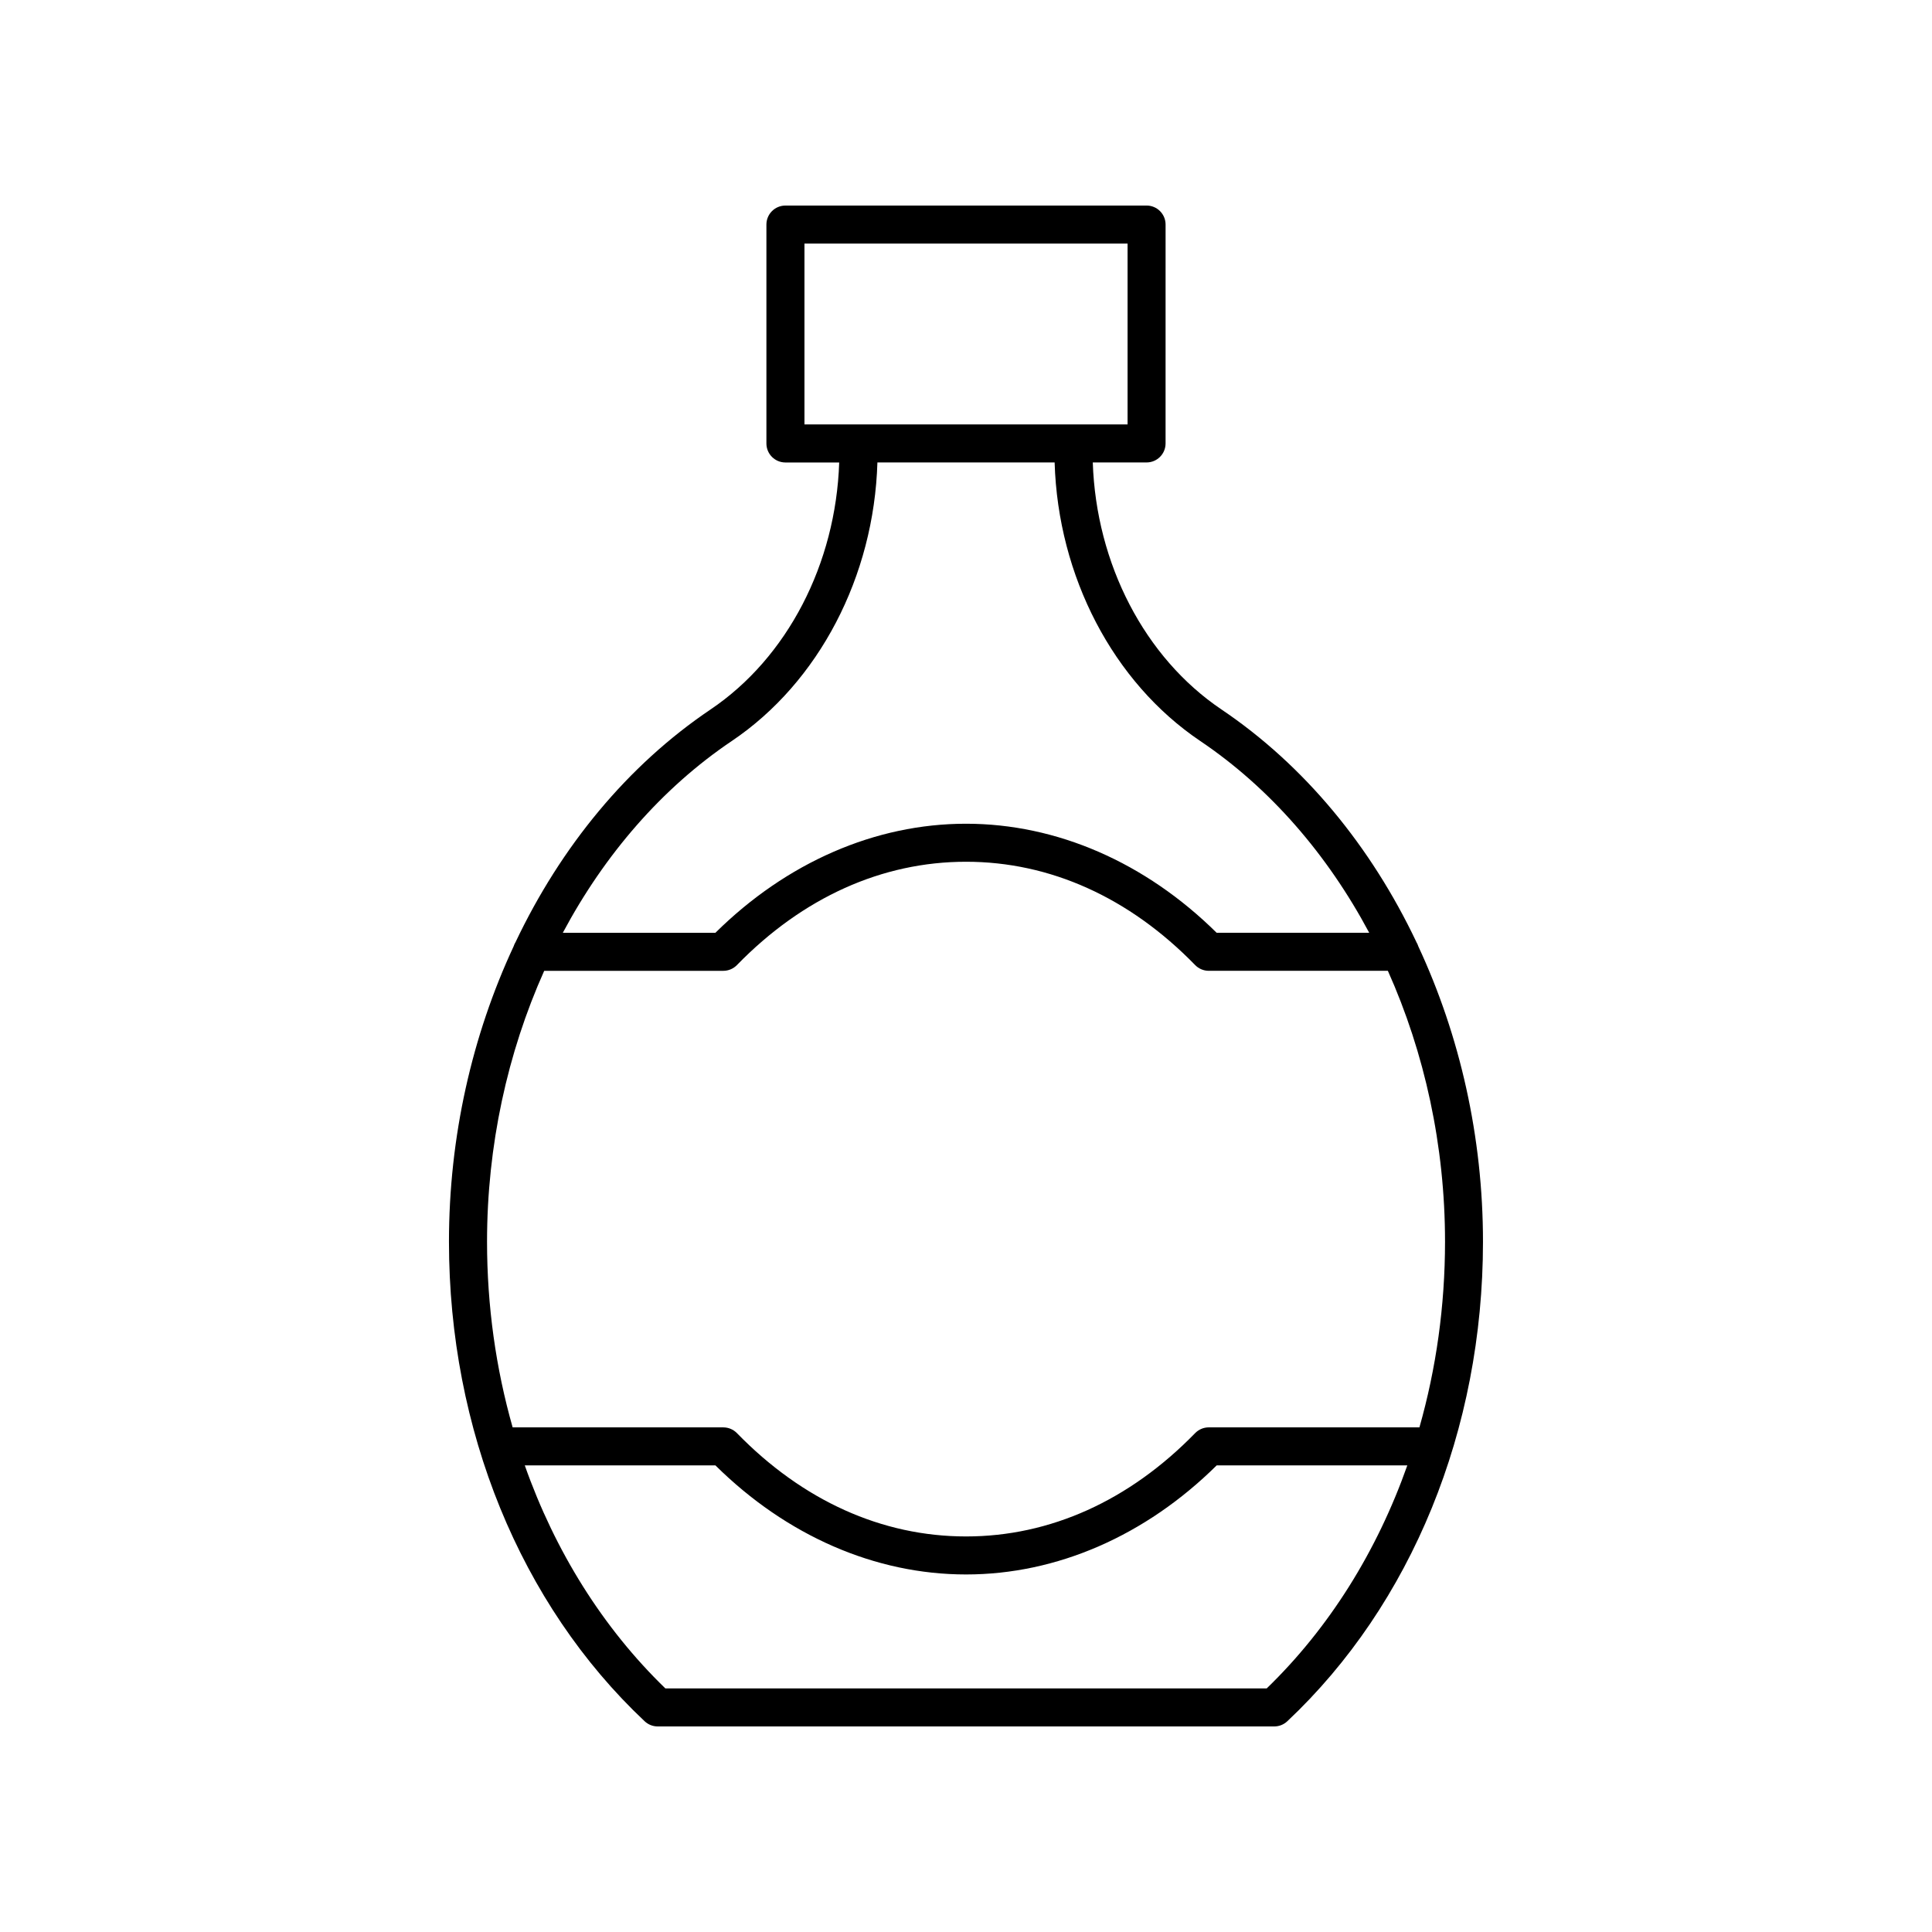
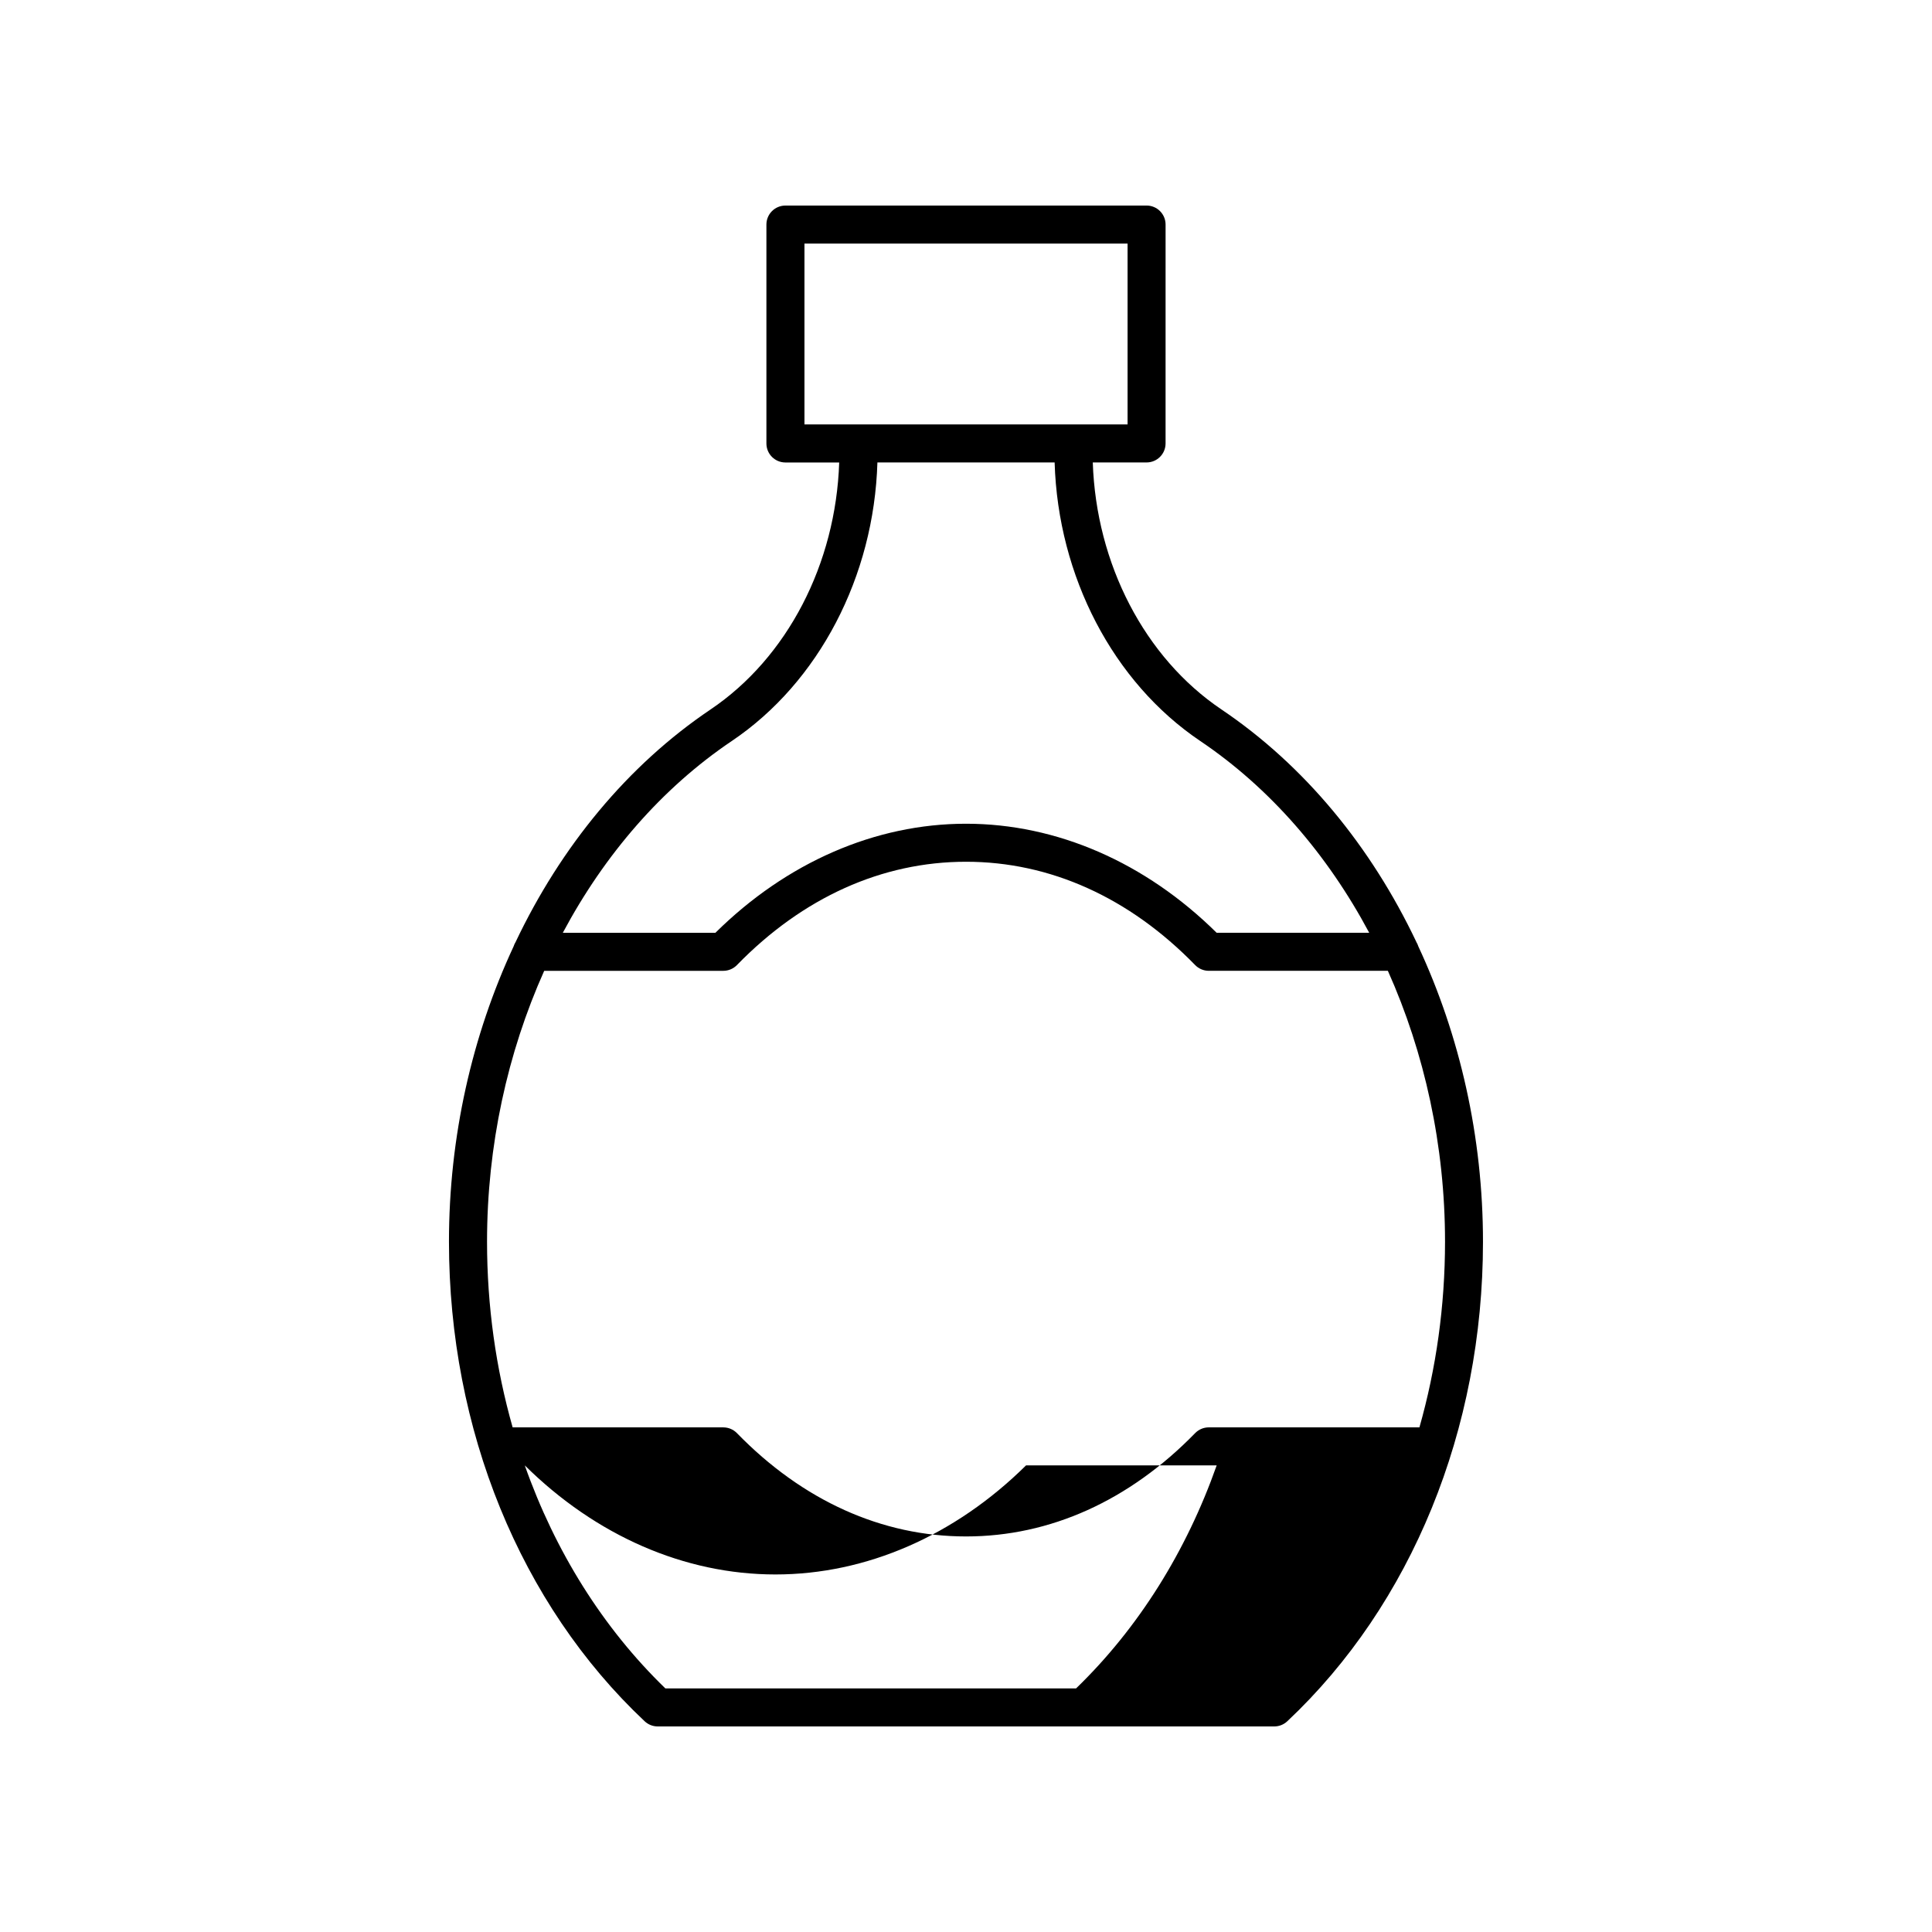
<svg xmlns="http://www.w3.org/2000/svg" fill="#000000" width="800px" height="800px" version="1.1" viewBox="144 144 512 512">
-   <path d="m519.37 393.67c-12.012-25.312-29.68-46.844-51.676-61.66-20.344-13.707-33.211-38.59-34.094-65.457h14.25c2.785 0 5.039-2.254 5.039-5.039l0.004-58.004c0-2.785-2.254-5.039-5.039-5.039l-95.707 0.004c-2.785 0-5.039 2.254-5.039 5.039v58.008c0 2.785 2.254 5.039 5.039 5.039h14.25c-0.883 26.867-13.75 51.75-34.094 65.457-21.996 14.816-39.66 36.348-51.676 61.66-0.215 0.355-0.387 0.715-0.512 1.121-11.004 23.621-17.133 50.457-17.133 78.277 0 49.762 18.902 96.078 51.863 127.08 0.938 0.879 2.172 1.367 3.457 1.367h163.39c1.285 0 2.519-0.488 3.453-1.367 32.961-31 51.863-77.316 51.863-127.08 0-27.824-6.129-54.656-17.133-78.277-0.125-0.41-0.297-0.773-0.512-1.129zm-162.18-137.19v-47.93h85.629v47.93zm-19.25 83.887c23.078-15.547 37.691-43.625 38.582-73.809h46.965c0.891 30.184 15.504 58.262 38.582 73.809 18.512 12.473 33.727 30.098 44.789 50.832h-40.434c-18.859-18.656-42.367-28.902-66.418-28.902-24.055 0-47.562 10.25-66.422 28.906h-40.434c11.062-20.738 26.273-38.363 44.789-50.836zm141.75 251.08h-159.36c-16.586-16.055-29.234-36.363-37.258-59.105h50.52c18.855 18.66 42.363 28.906 66.418 28.906s47.562-10.25 66.422-28.906h50.52c-8.031 22.742-20.676 43.051-37.262 59.105zm40.473-69.18h-55.828c-1.359 0-2.66 0.551-3.609 1.523-17.445 17.914-38.445 27.383-60.715 27.383-22.273 0-43.273-9.465-60.715-27.379-0.949-0.973-2.254-1.523-3.609-1.523l-55.832-0.004c-4.438-15.605-6.785-32.176-6.785-49.191 0-25.48 5.41-50.047 15.148-71.797h47.465c1.359 0 2.66-0.551 3.609-1.523 17.445-17.914 38.445-27.383 60.719-27.383s43.273 9.465 60.715 27.379c0.949 0.973 2.254 1.523 3.609 1.523h47.465c9.738 21.75 15.148 46.316 15.148 71.797-0.004 17.02-2.348 33.59-6.785 49.195z" />
+   <path d="m519.37 393.67c-12.012-25.312-29.68-46.844-51.676-61.66-20.344-13.707-33.211-38.59-34.094-65.457h14.25c2.785 0 5.039-2.254 5.039-5.039l0.004-58.004c0-2.785-2.254-5.039-5.039-5.039l-95.707 0.004c-2.785 0-5.039 2.254-5.039 5.039v58.008c0 2.785 2.254 5.039 5.039 5.039h14.25c-0.883 26.867-13.75 51.75-34.094 65.457-21.996 14.816-39.66 36.348-51.676 61.66-0.215 0.355-0.387 0.715-0.512 1.121-11.004 23.621-17.133 50.457-17.133 78.277 0 49.762 18.902 96.078 51.863 127.08 0.938 0.879 2.172 1.367 3.457 1.367h163.39c1.285 0 2.519-0.488 3.453-1.367 32.961-31 51.863-77.316 51.863-127.08 0-27.824-6.129-54.656-17.133-78.277-0.125-0.41-0.297-0.773-0.512-1.129zm-162.18-137.19v-47.93h85.629v47.93zm-19.25 83.887c23.078-15.547 37.691-43.625 38.582-73.809h46.965c0.891 30.184 15.504 58.262 38.582 73.809 18.512 12.473 33.727 30.098 44.789 50.832h-40.434c-18.859-18.656-42.367-28.902-66.418-28.902-24.055 0-47.562 10.25-66.422 28.906h-40.434c11.062-20.738 26.273-38.363 44.789-50.836zm141.75 251.08h-159.36c-16.586-16.055-29.234-36.363-37.258-59.105c18.855 18.66 42.363 28.906 66.418 28.906s47.562-10.25 66.422-28.906h50.52c-8.031 22.742-20.676 43.051-37.262 59.105zm40.473-69.18h-55.828c-1.359 0-2.66 0.551-3.609 1.523-17.445 17.914-38.445 27.383-60.715 27.383-22.273 0-43.273-9.465-60.715-27.379-0.949-0.973-2.254-1.523-3.609-1.523l-55.832-0.004c-4.438-15.605-6.785-32.176-6.785-49.191 0-25.48 5.41-50.047 15.148-71.797h47.465c1.359 0 2.66-0.551 3.609-1.523 17.445-17.914 38.445-27.383 60.719-27.383s43.273 9.465 60.715 27.379c0.949 0.973 2.254 1.523 3.609 1.523h47.465c9.738 21.75 15.148 46.316 15.148 71.797-0.004 17.02-2.348 33.59-6.785 49.195z" />
</svg>